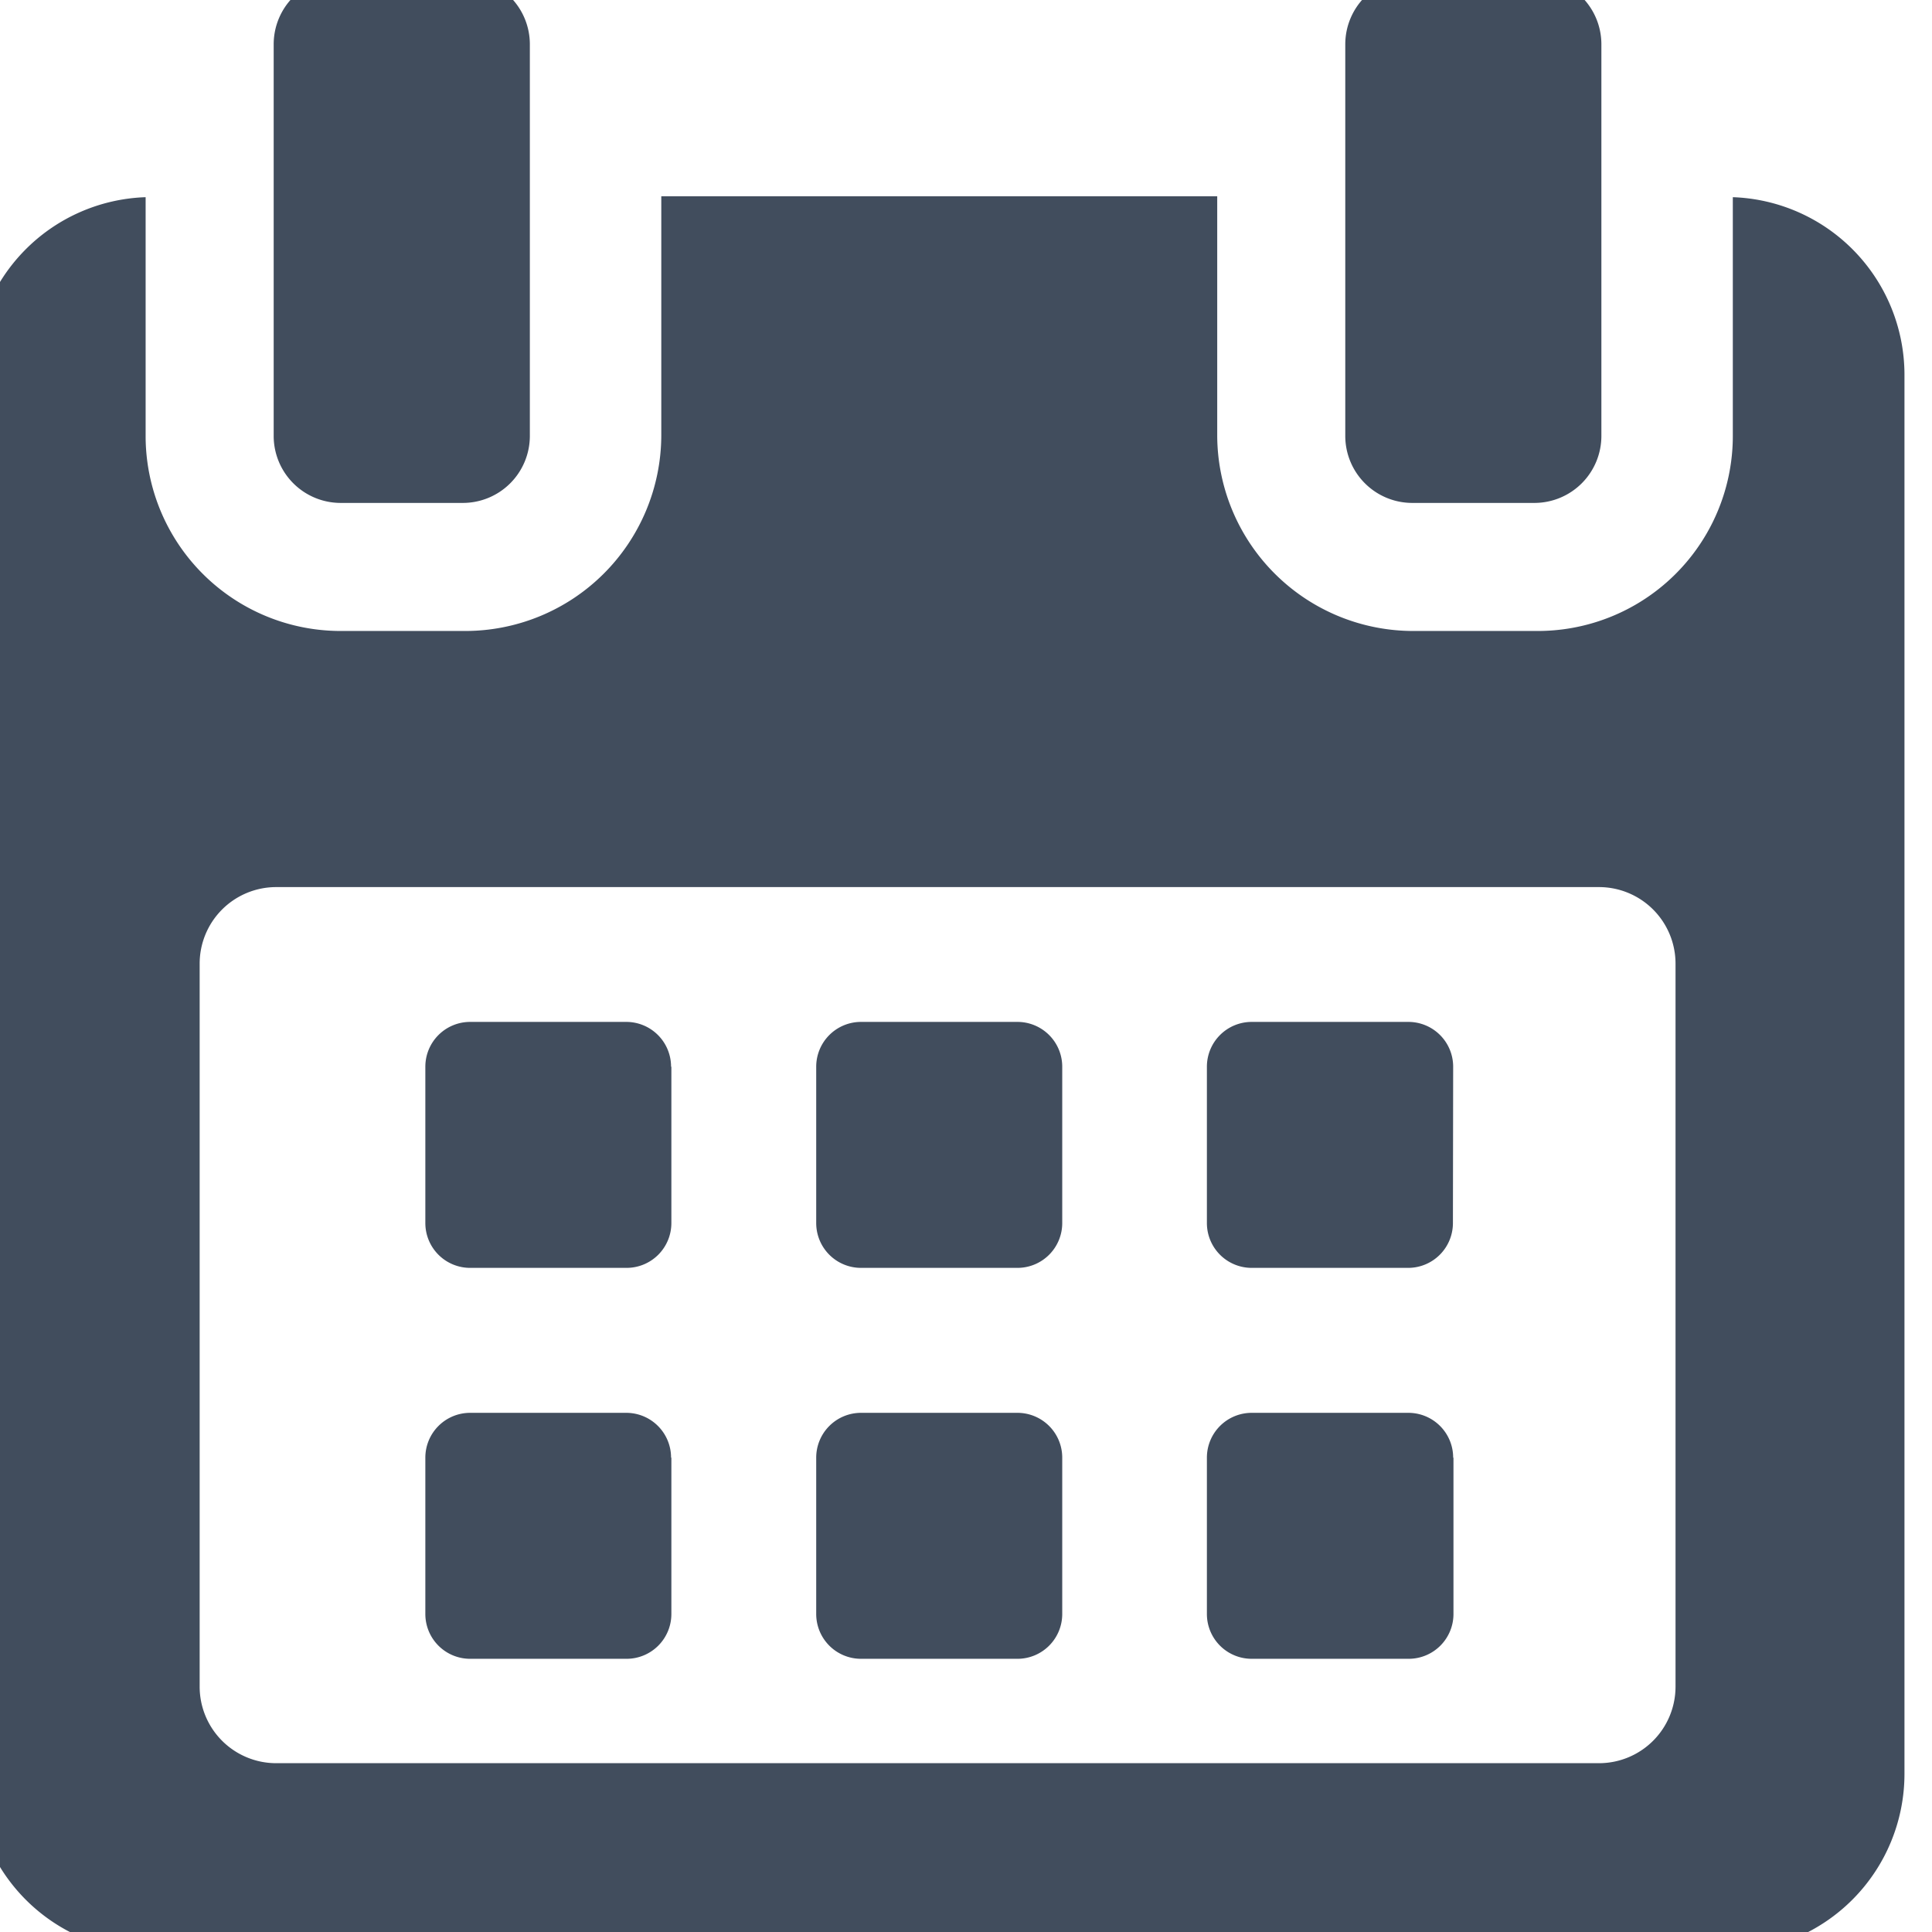
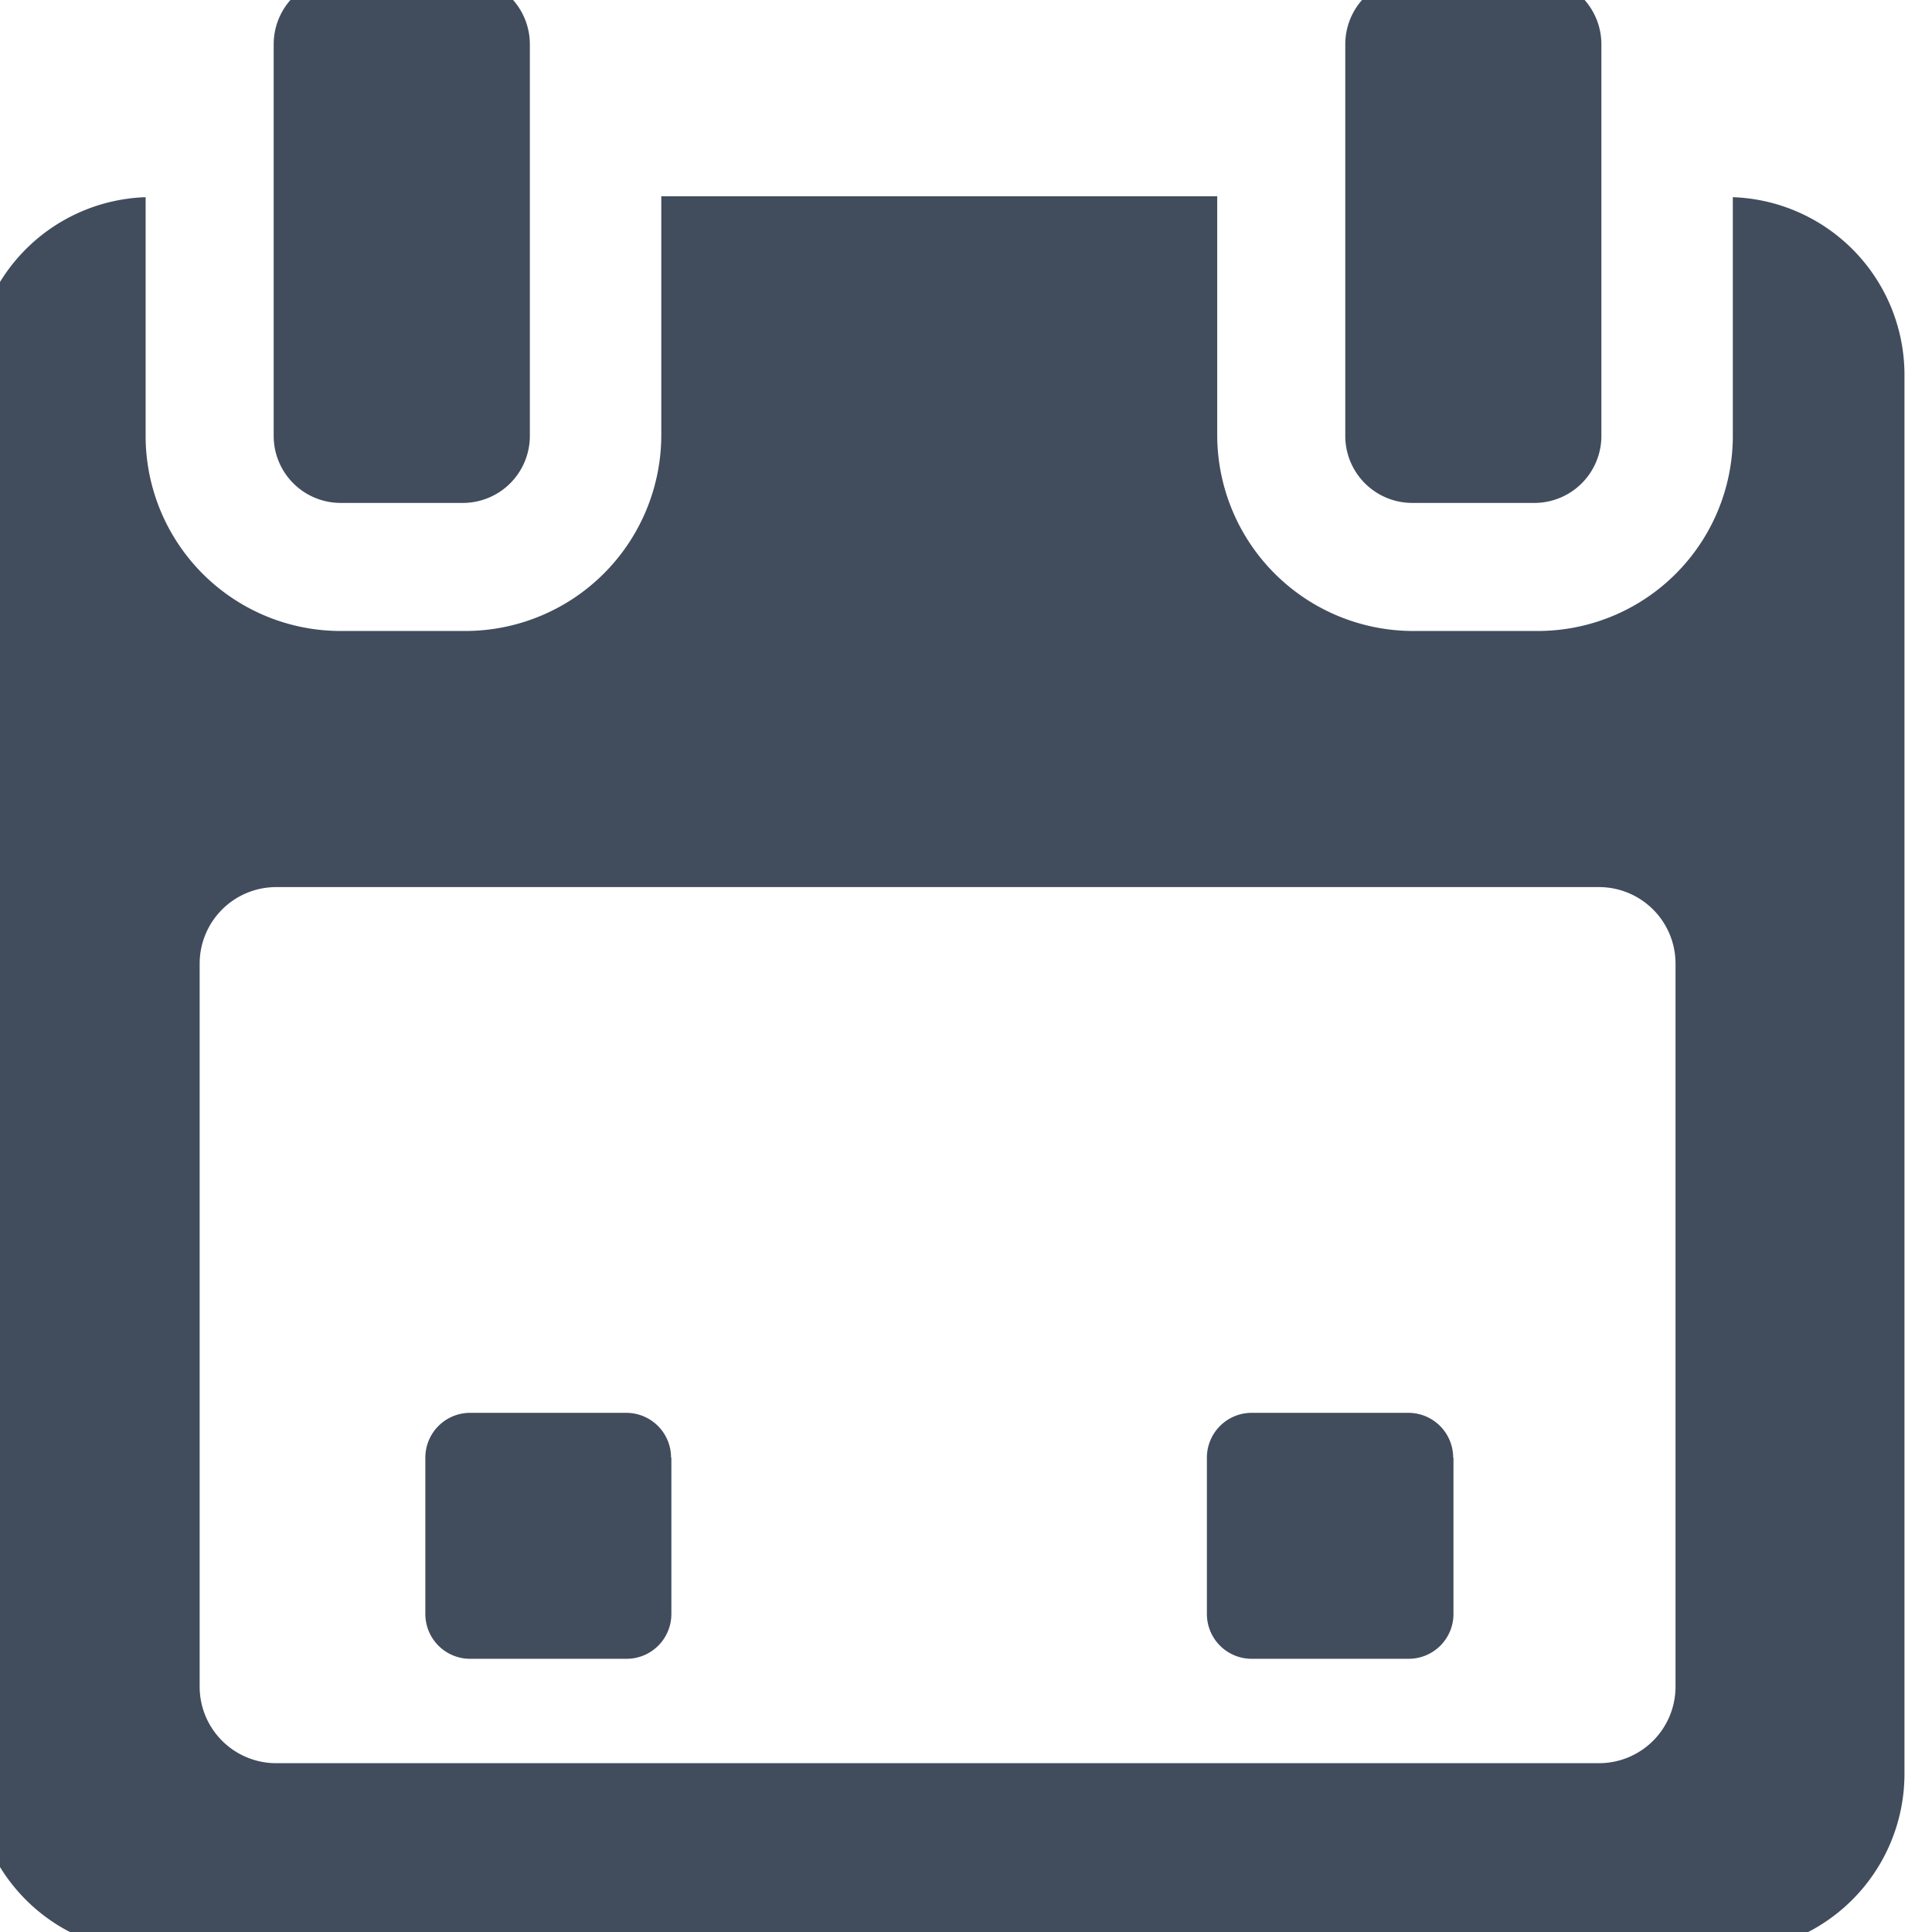
<svg xmlns="http://www.w3.org/2000/svg" width="32" height="32" viewBox="0 0 32 32">
  <defs>
    <style>.a,.c{fill:#122035;}.a{stroke:#707070;}.b{opacity:0.8;clip-path:url(#a);}</style>
    <clipPath id="a">
      <rect class="a" width="32" height="32" transform="translate(0.443)" />
    </clipPath>
  </defs>
  <g class="b" transform="translate(-0.443)">
    <g transform="translate(0.009 -0.376)">
      <g transform="translate(0)">
-         <path class="c" d="M13.9,22.431a.742.742,0,0,0-.742-.742H10.572a.742.742,0,0,0-.742.742v2.59a.742.742,0,0,0,.742.742h2.591a.742.742,0,0,0,.742-.742v-2.59Z" transform="translate(-2.351 -4.387)" />
-         <path class="c" d="M22.021,22.431a.742.742,0,0,0-.742-.742H18.688a.742.742,0,0,0-.742.742v2.59a.742.742,0,0,0,.742.742h2.591a.742.742,0,0,0,.742-.742Z" transform="translate(-3.993 -4.387)" />
-         <path class="c" d="M30.137,22.431a.742.742,0,0,0-.742-.742H26.8a.742.742,0,0,0-.742.742v2.59a.742.742,0,0,0,.742.742h2.591a.742.742,0,0,0,.742-.742Z" transform="translate(-5.634 -4.387)" />
        <path class="c" d="M13.9,30.548a.742.742,0,0,0-.742-.742H10.572a.742.742,0,0,0-.742.742v2.59a.742.742,0,0,0,.742.742h2.591a.742.742,0,0,0,.742-.742v-2.59Z" transform="translate(-2.351 -6.029)" />
-         <path class="c" d="M22.021,30.548a.742.742,0,0,0-.742-.742H18.688a.742.742,0,0,0-.742.742v2.59a.742.742,0,0,0,.742.742h2.591a.742.742,0,0,0,.742-.742Z" transform="translate(-3.993 -6.029)" />
        <path class="c" d="M30.137,30.548a.742.742,0,0,0-.742-.742H26.8a.742.742,0,0,0-.742.742v2.59a.742.742,0,0,0,.742.742H29.4a.742.742,0,0,0,.742-.742v-2.59Z" transform="translate(-5.634 -6.029)" />
        <path class="c" d="M29.589,4.562V8.518a3.231,3.231,0,0,1-3.239,3.229H24.307a3.248,3.248,0,0,1-3.258-3.229V4.547H11.841V8.518a3.248,3.248,0,0,1-3.258,3.229H6.54A3.231,3.231,0,0,1,3.3,8.518V4.562A2.945,2.945,0,0,0,.454,7.491V30.677a2.946,2.946,0,0,0,2.932,2.949H29.5a2.95,2.95,0,0,0,2.932-2.949V7.491A2.945,2.945,0,0,0,29.589,4.562ZM28.64,29.233A1.268,1.268,0,0,1,27.373,30.5H5.462a1.268,1.268,0,0,1-1.267-1.267V17.257a1.268,1.268,0,0,1,1.267-1.268H27.373a1.268,1.268,0,0,1,1.267,1.268V29.233Z" transform="translate(-0.454 -0.92)" />
        <path class="c" d="M7.792,8.706H9.813A1.11,1.11,0,0,0,10.924,7.6V1.11A1.11,1.11,0,0,0,9.813,0H7.792A1.11,1.11,0,0,0,6.681,1.11V7.6A1.11,1.11,0,0,0,7.792,8.706Z" transform="translate(-1.714)" />
        <path class="c" d="M30.042,8.706h2.021a1.11,1.11,0,0,0,1.11-1.11V1.11A1.11,1.11,0,0,0,32.063,0H30.042a1.11,1.11,0,0,0-1.111,1.11V7.6A1.11,1.11,0,0,0,30.042,8.706Z" transform="translate(-6.215)" />
      </g>
    </g>
  </g>
</svg>